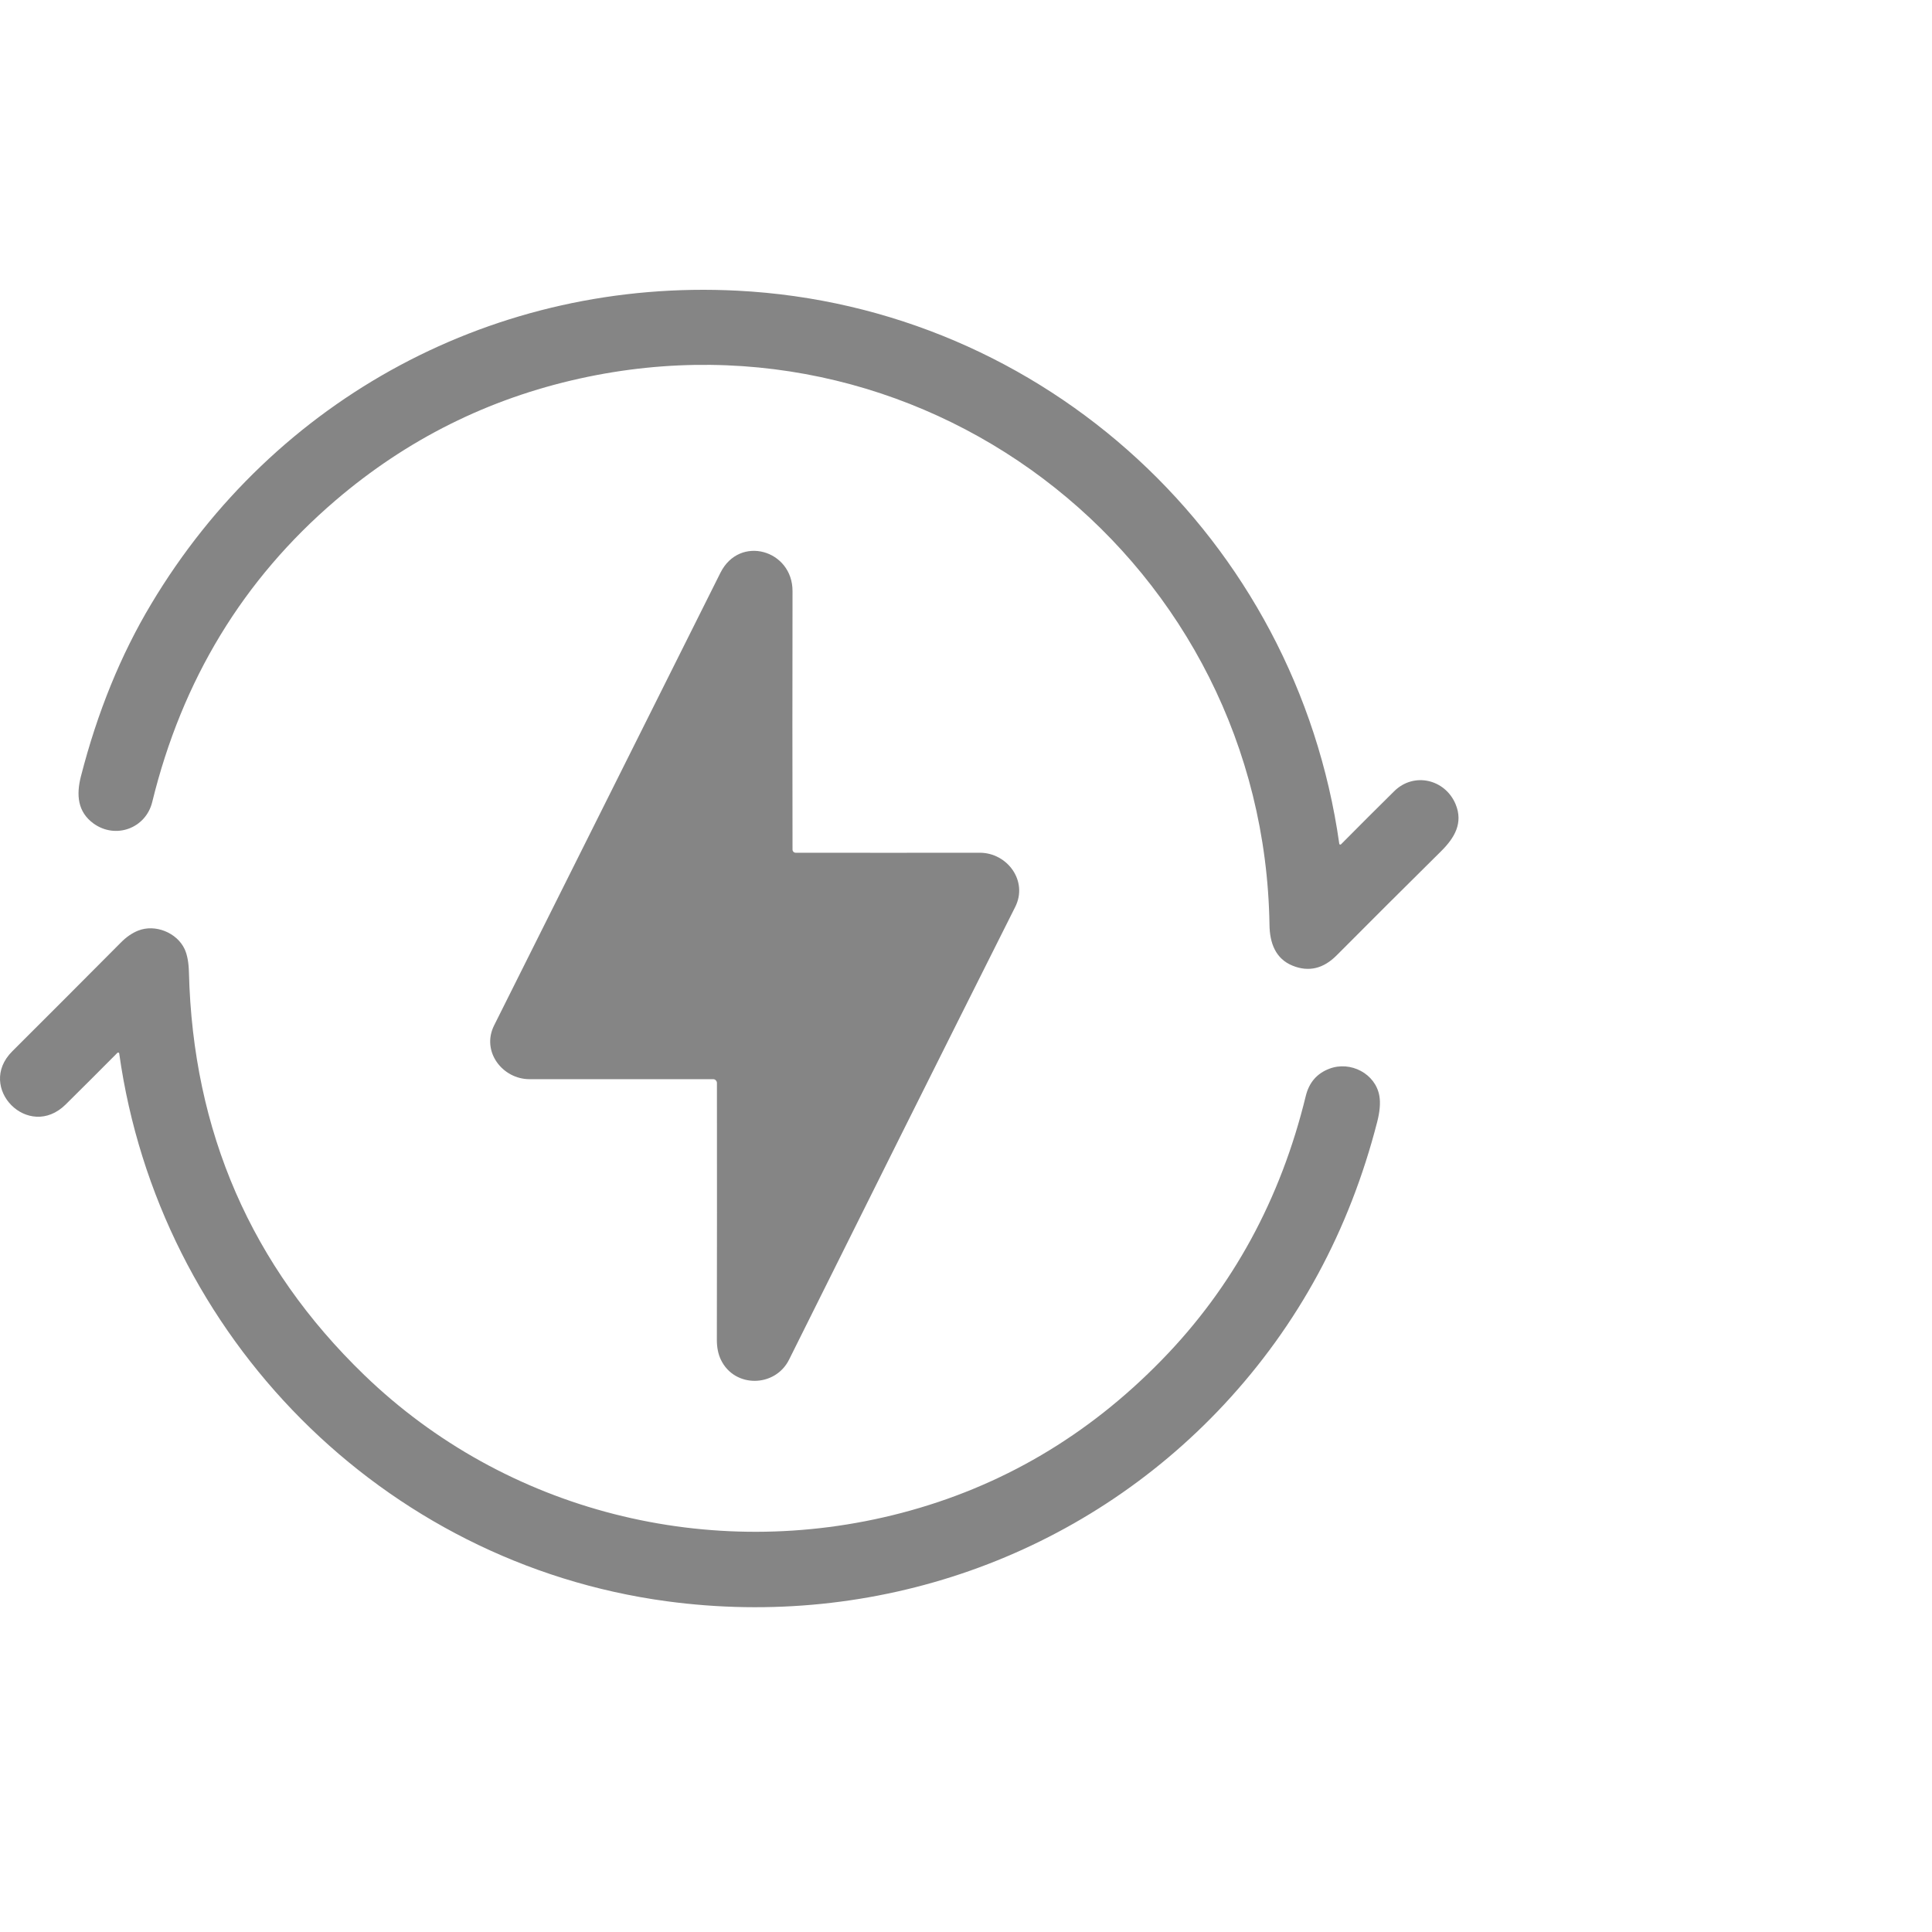
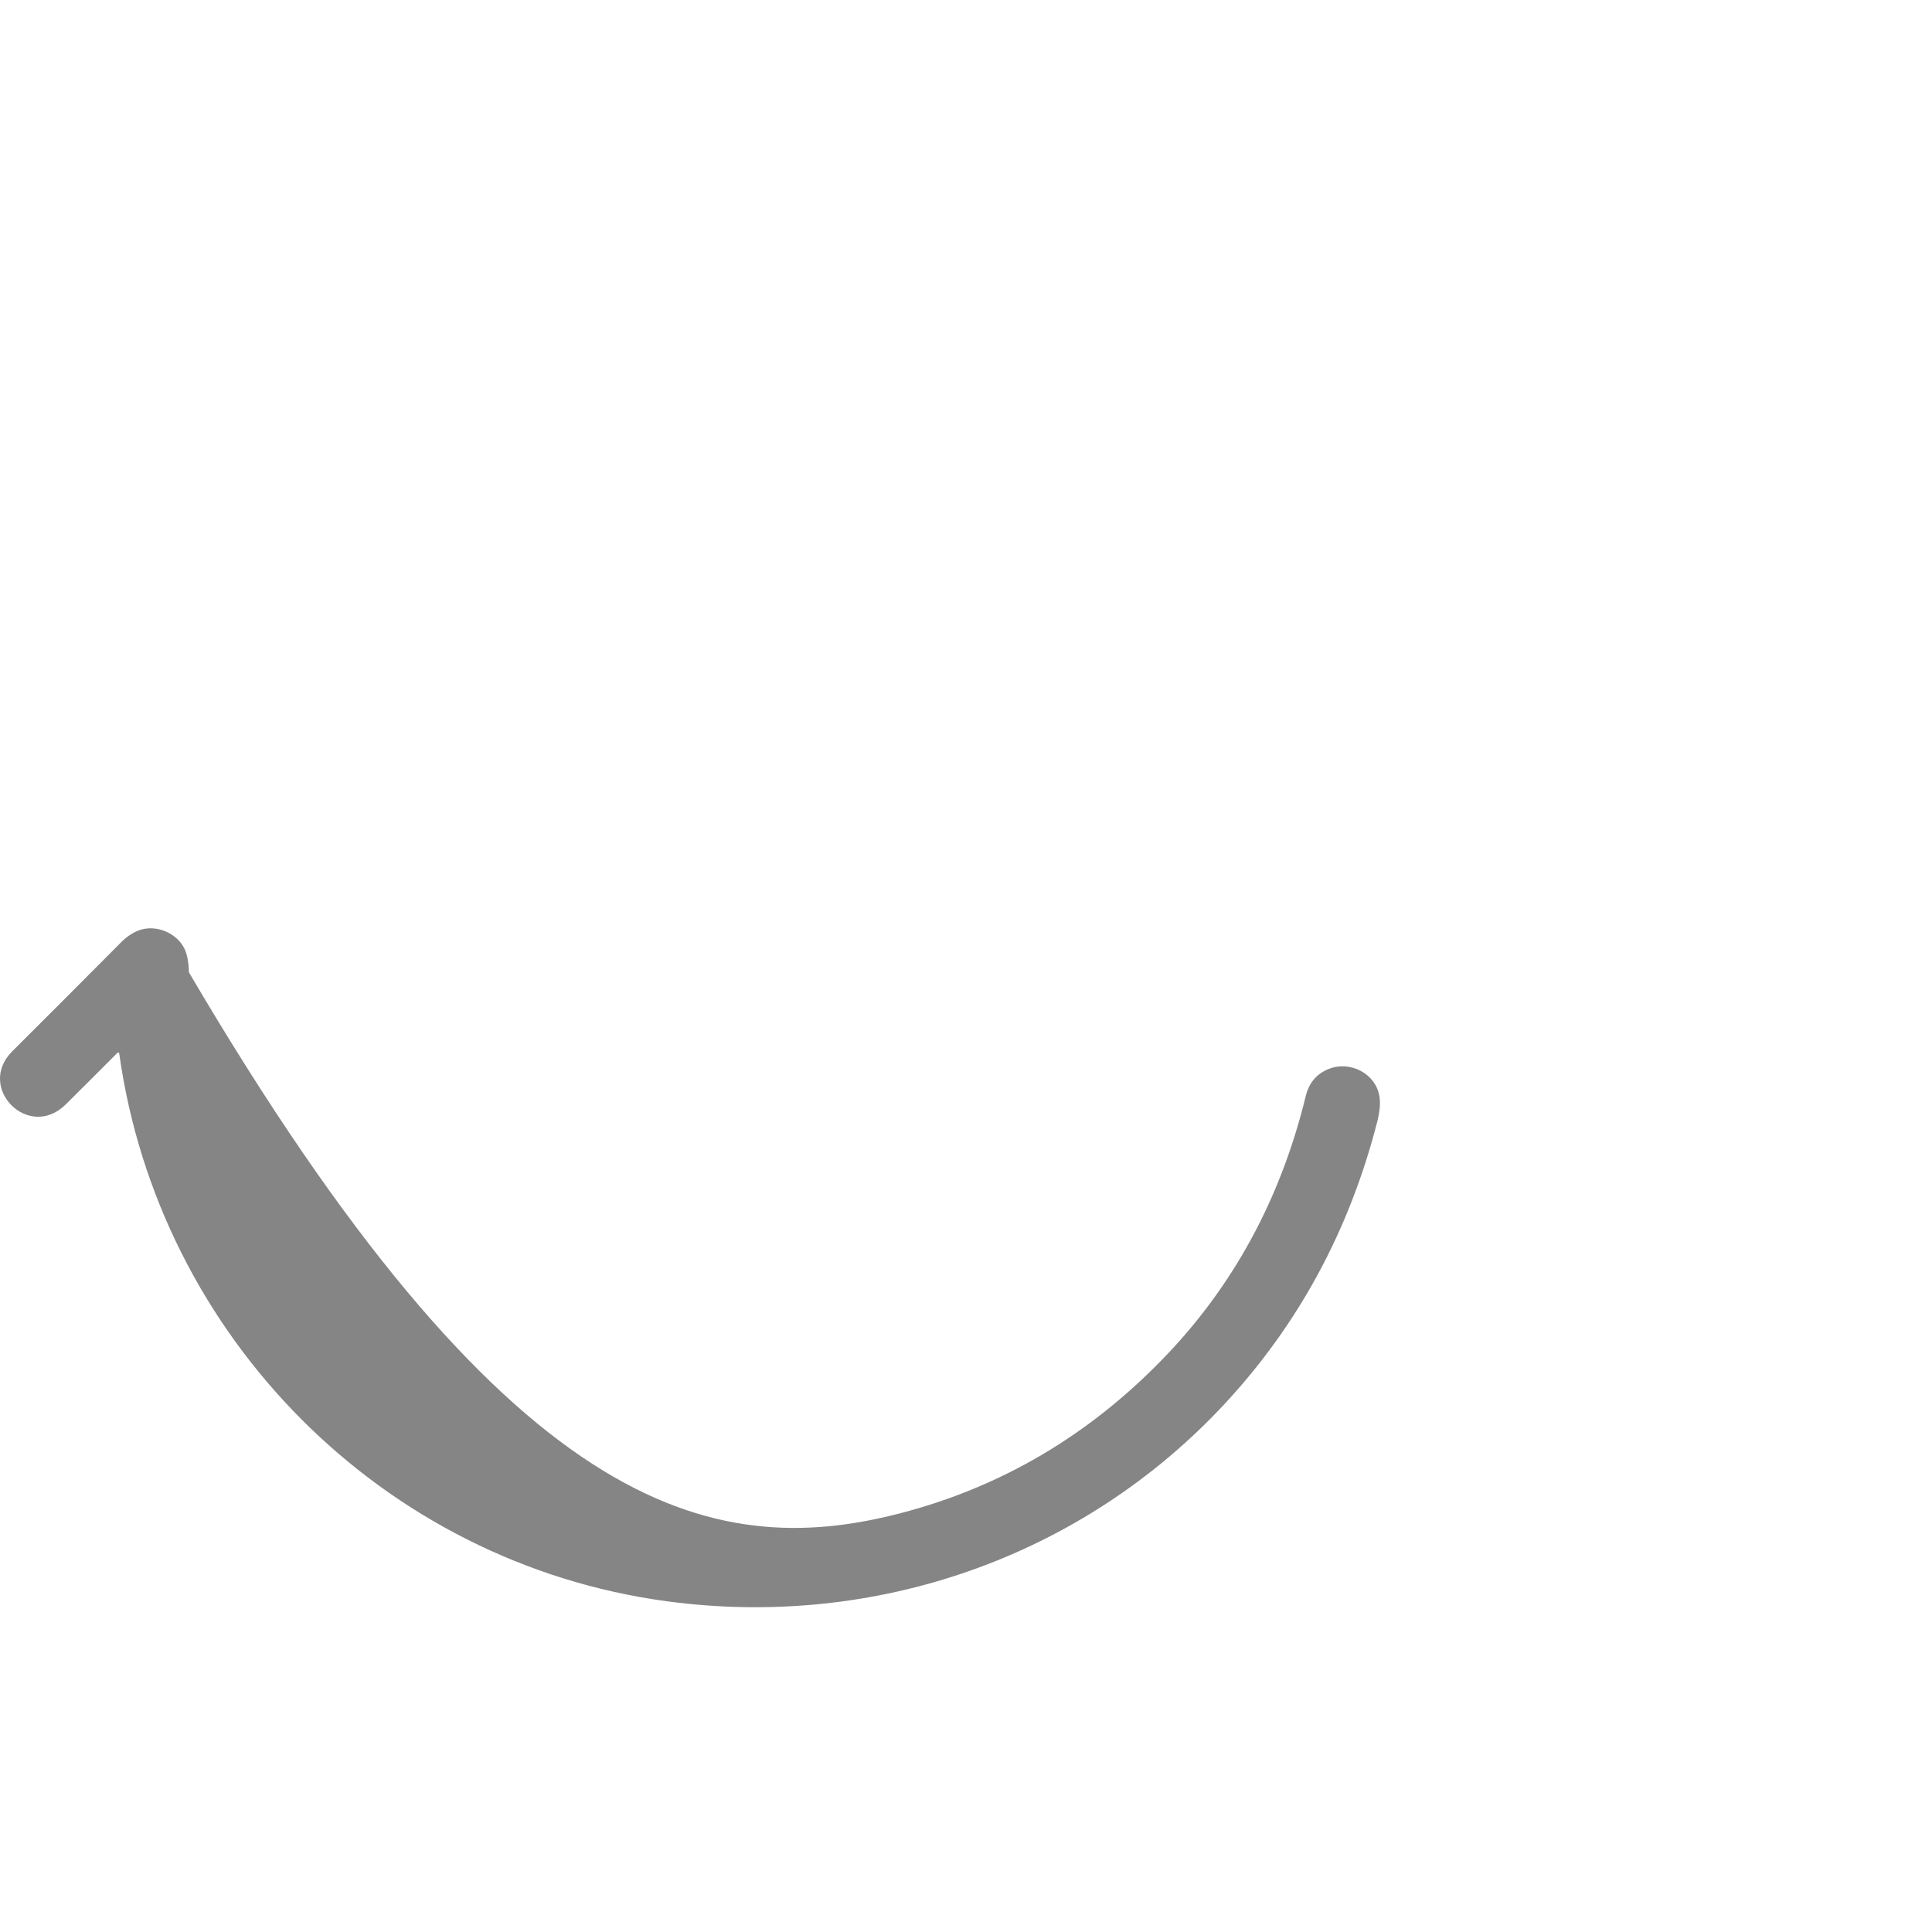
<svg xmlns="http://www.w3.org/2000/svg" width="24" height="24" viewBox="0 0 24 24" fill="none">
-   <path d="M16.658 10.489C16.879 10.266 17.099 10.046 17.319 9.829C17.563 9.587 17.952 9.679 18.082 9.99C18.178 10.222 18.071 10.406 17.904 10.572C17.449 11.022 17.017 11.453 16.606 11.866C16.44 12.034 16.257 12.077 16.057 11.996C15.844 11.91 15.773 11.713 15.77 11.488C15.702 7.035 11.594 3.733 7.203 4.702C6.066 4.953 5.054 5.458 4.166 6.218C3.021 7.198 2.262 8.446 1.891 9.963C1.811 10.29 1.437 10.428 1.162 10.23C0.964 10.086 0.946 9.876 1.005 9.645C1.209 8.849 1.5 8.134 1.879 7.502C3.413 4.936 6.164 3.457 9.161 3.611C12.979 3.807 16.103 6.7 16.637 10.482C16.637 10.484 16.638 10.486 16.64 10.488C16.641 10.489 16.643 10.491 16.645 10.491C16.647 10.492 16.65 10.492 16.652 10.492C16.654 10.491 16.656 10.49 16.658 10.489Z" fill="#858585" />
-   <path d="M9.845 10.554C9.845 10.559 9.846 10.564 9.848 10.569C9.85 10.574 9.853 10.578 9.856 10.582C9.86 10.585 9.864 10.588 9.869 10.59C9.874 10.592 9.879 10.593 9.884 10.593C10.661 10.594 11.423 10.594 12.171 10.593C12.513 10.593 12.774 10.944 12.611 11.267C11.671 13.139 10.735 15.014 9.802 16.89C9.63 17.236 9.126 17.245 8.956 16.893C8.922 16.823 8.905 16.74 8.905 16.645C8.907 15.606 8.907 14.542 8.906 13.453C8.906 13.441 8.901 13.429 8.892 13.42C8.884 13.411 8.872 13.406 8.86 13.406C8.087 13.406 7.326 13.406 6.578 13.406C6.242 13.406 5.976 13.062 6.138 12.738C7.032 10.952 7.969 9.078 8.949 7.116C9.187 6.639 9.847 6.832 9.845 7.344C9.843 8.481 9.843 9.551 9.845 10.554Z" fill="#858585" />
-   <path d="M1.458 13.079C1.237 13.302 1.023 13.515 0.816 13.72C0.356 14.175 -0.3 13.511 0.152 13.06C0.614 12.6 1.063 12.149 1.501 11.709C1.569 11.64 1.64 11.591 1.715 11.561C1.928 11.475 2.199 11.586 2.294 11.791C2.326 11.861 2.344 11.957 2.347 12.079C2.396 14.058 3.122 15.725 4.524 17.08C6.283 18.78 8.819 19.417 11.196 18.795C12.435 18.471 13.514 17.837 14.433 16.893C15.312 15.992 15.908 14.899 16.221 13.614C16.262 13.447 16.36 13.334 16.514 13.276C16.776 13.176 17.087 13.337 17.135 13.614C17.15 13.7 17.141 13.808 17.108 13.937C16.761 15.288 16.127 16.458 15.207 17.446C13.437 19.345 10.87 20.241 8.28 19.891C4.753 19.414 1.974 16.605 1.481 13.087C1.481 13.084 1.48 13.082 1.478 13.08C1.477 13.078 1.475 13.076 1.472 13.076C1.47 13.075 1.467 13.075 1.465 13.075C1.462 13.076 1.46 13.077 1.458 13.079Z" fill="#858585" />
+   <path d="M1.458 13.079C1.237 13.302 1.023 13.515 0.816 13.72C0.356 14.175 -0.3 13.511 0.152 13.06C0.614 12.6 1.063 12.149 1.501 11.709C1.569 11.64 1.64 11.591 1.715 11.561C1.928 11.475 2.199 11.586 2.294 11.791C2.326 11.861 2.344 11.957 2.347 12.079C6.283 18.78 8.819 19.417 11.196 18.795C12.435 18.471 13.514 17.837 14.433 16.893C15.312 15.992 15.908 14.899 16.221 13.614C16.262 13.447 16.36 13.334 16.514 13.276C16.776 13.176 17.087 13.337 17.135 13.614C17.15 13.7 17.141 13.808 17.108 13.937C16.761 15.288 16.127 16.458 15.207 17.446C13.437 19.345 10.87 20.241 8.28 19.891C4.753 19.414 1.974 16.605 1.481 13.087C1.481 13.084 1.48 13.082 1.478 13.08C1.477 13.078 1.475 13.076 1.472 13.076C1.47 13.075 1.467 13.075 1.465 13.075C1.462 13.076 1.46 13.077 1.458 13.079Z" fill="#858585" />
</svg>